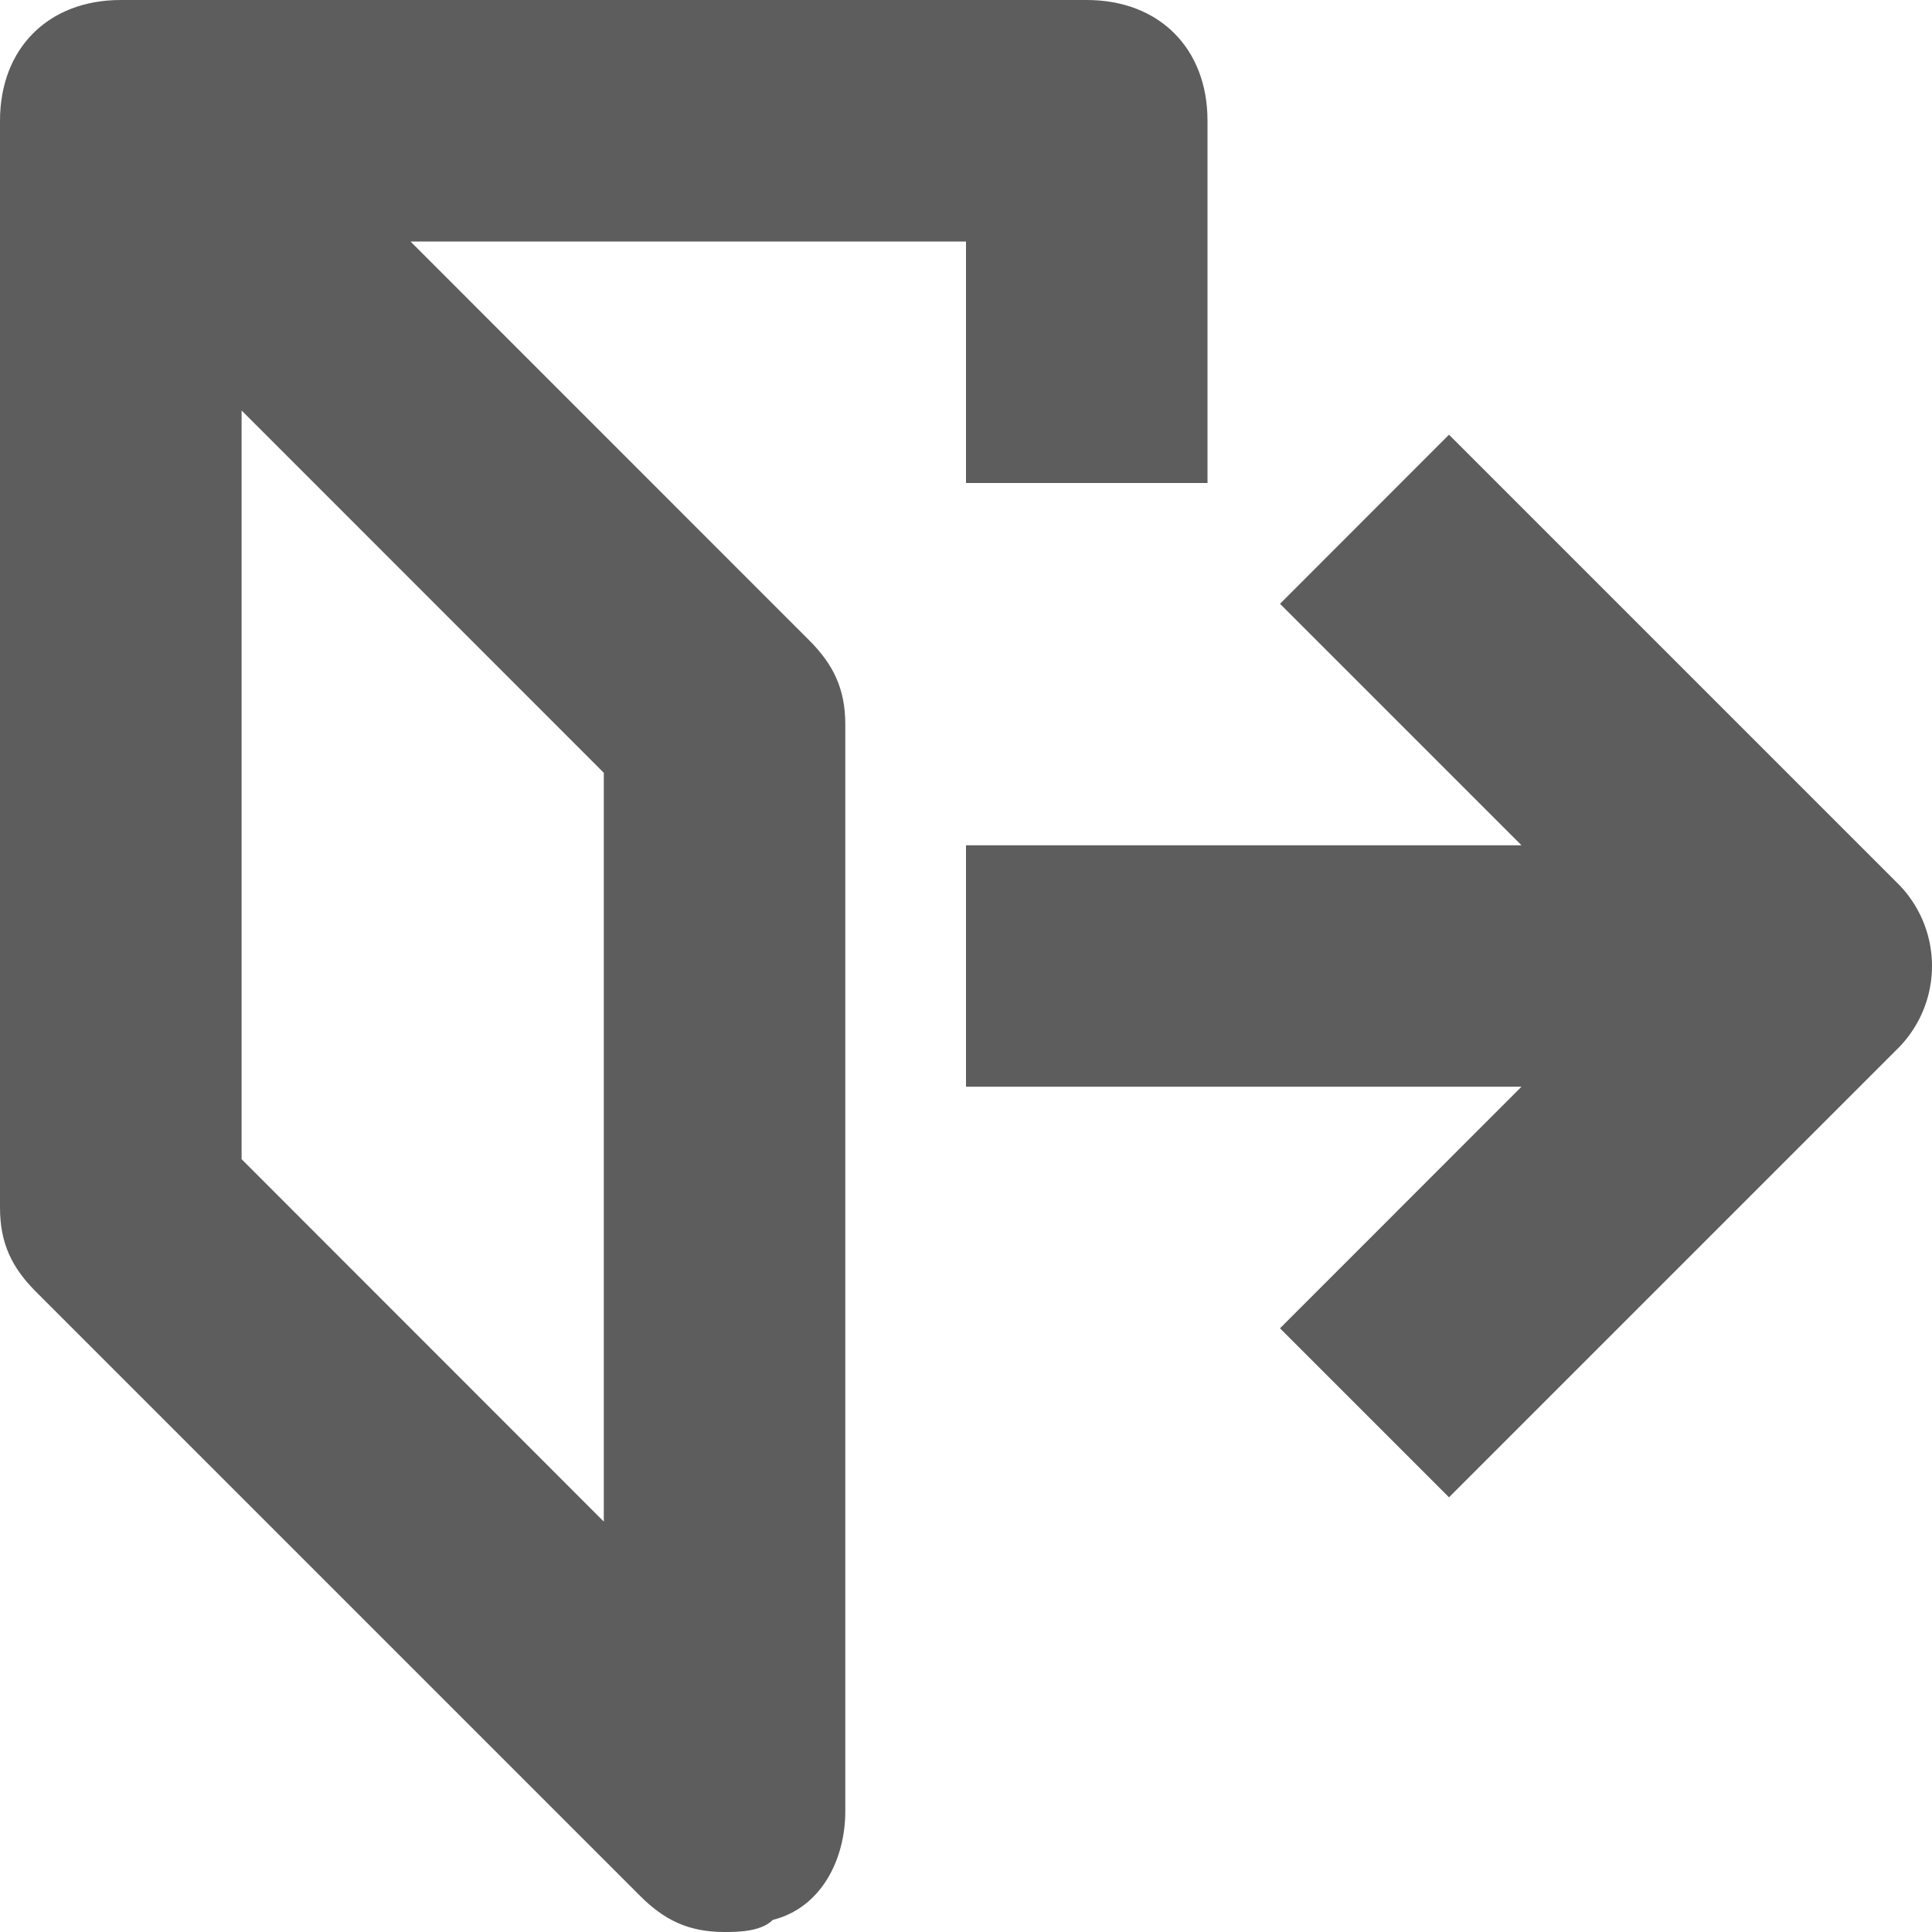
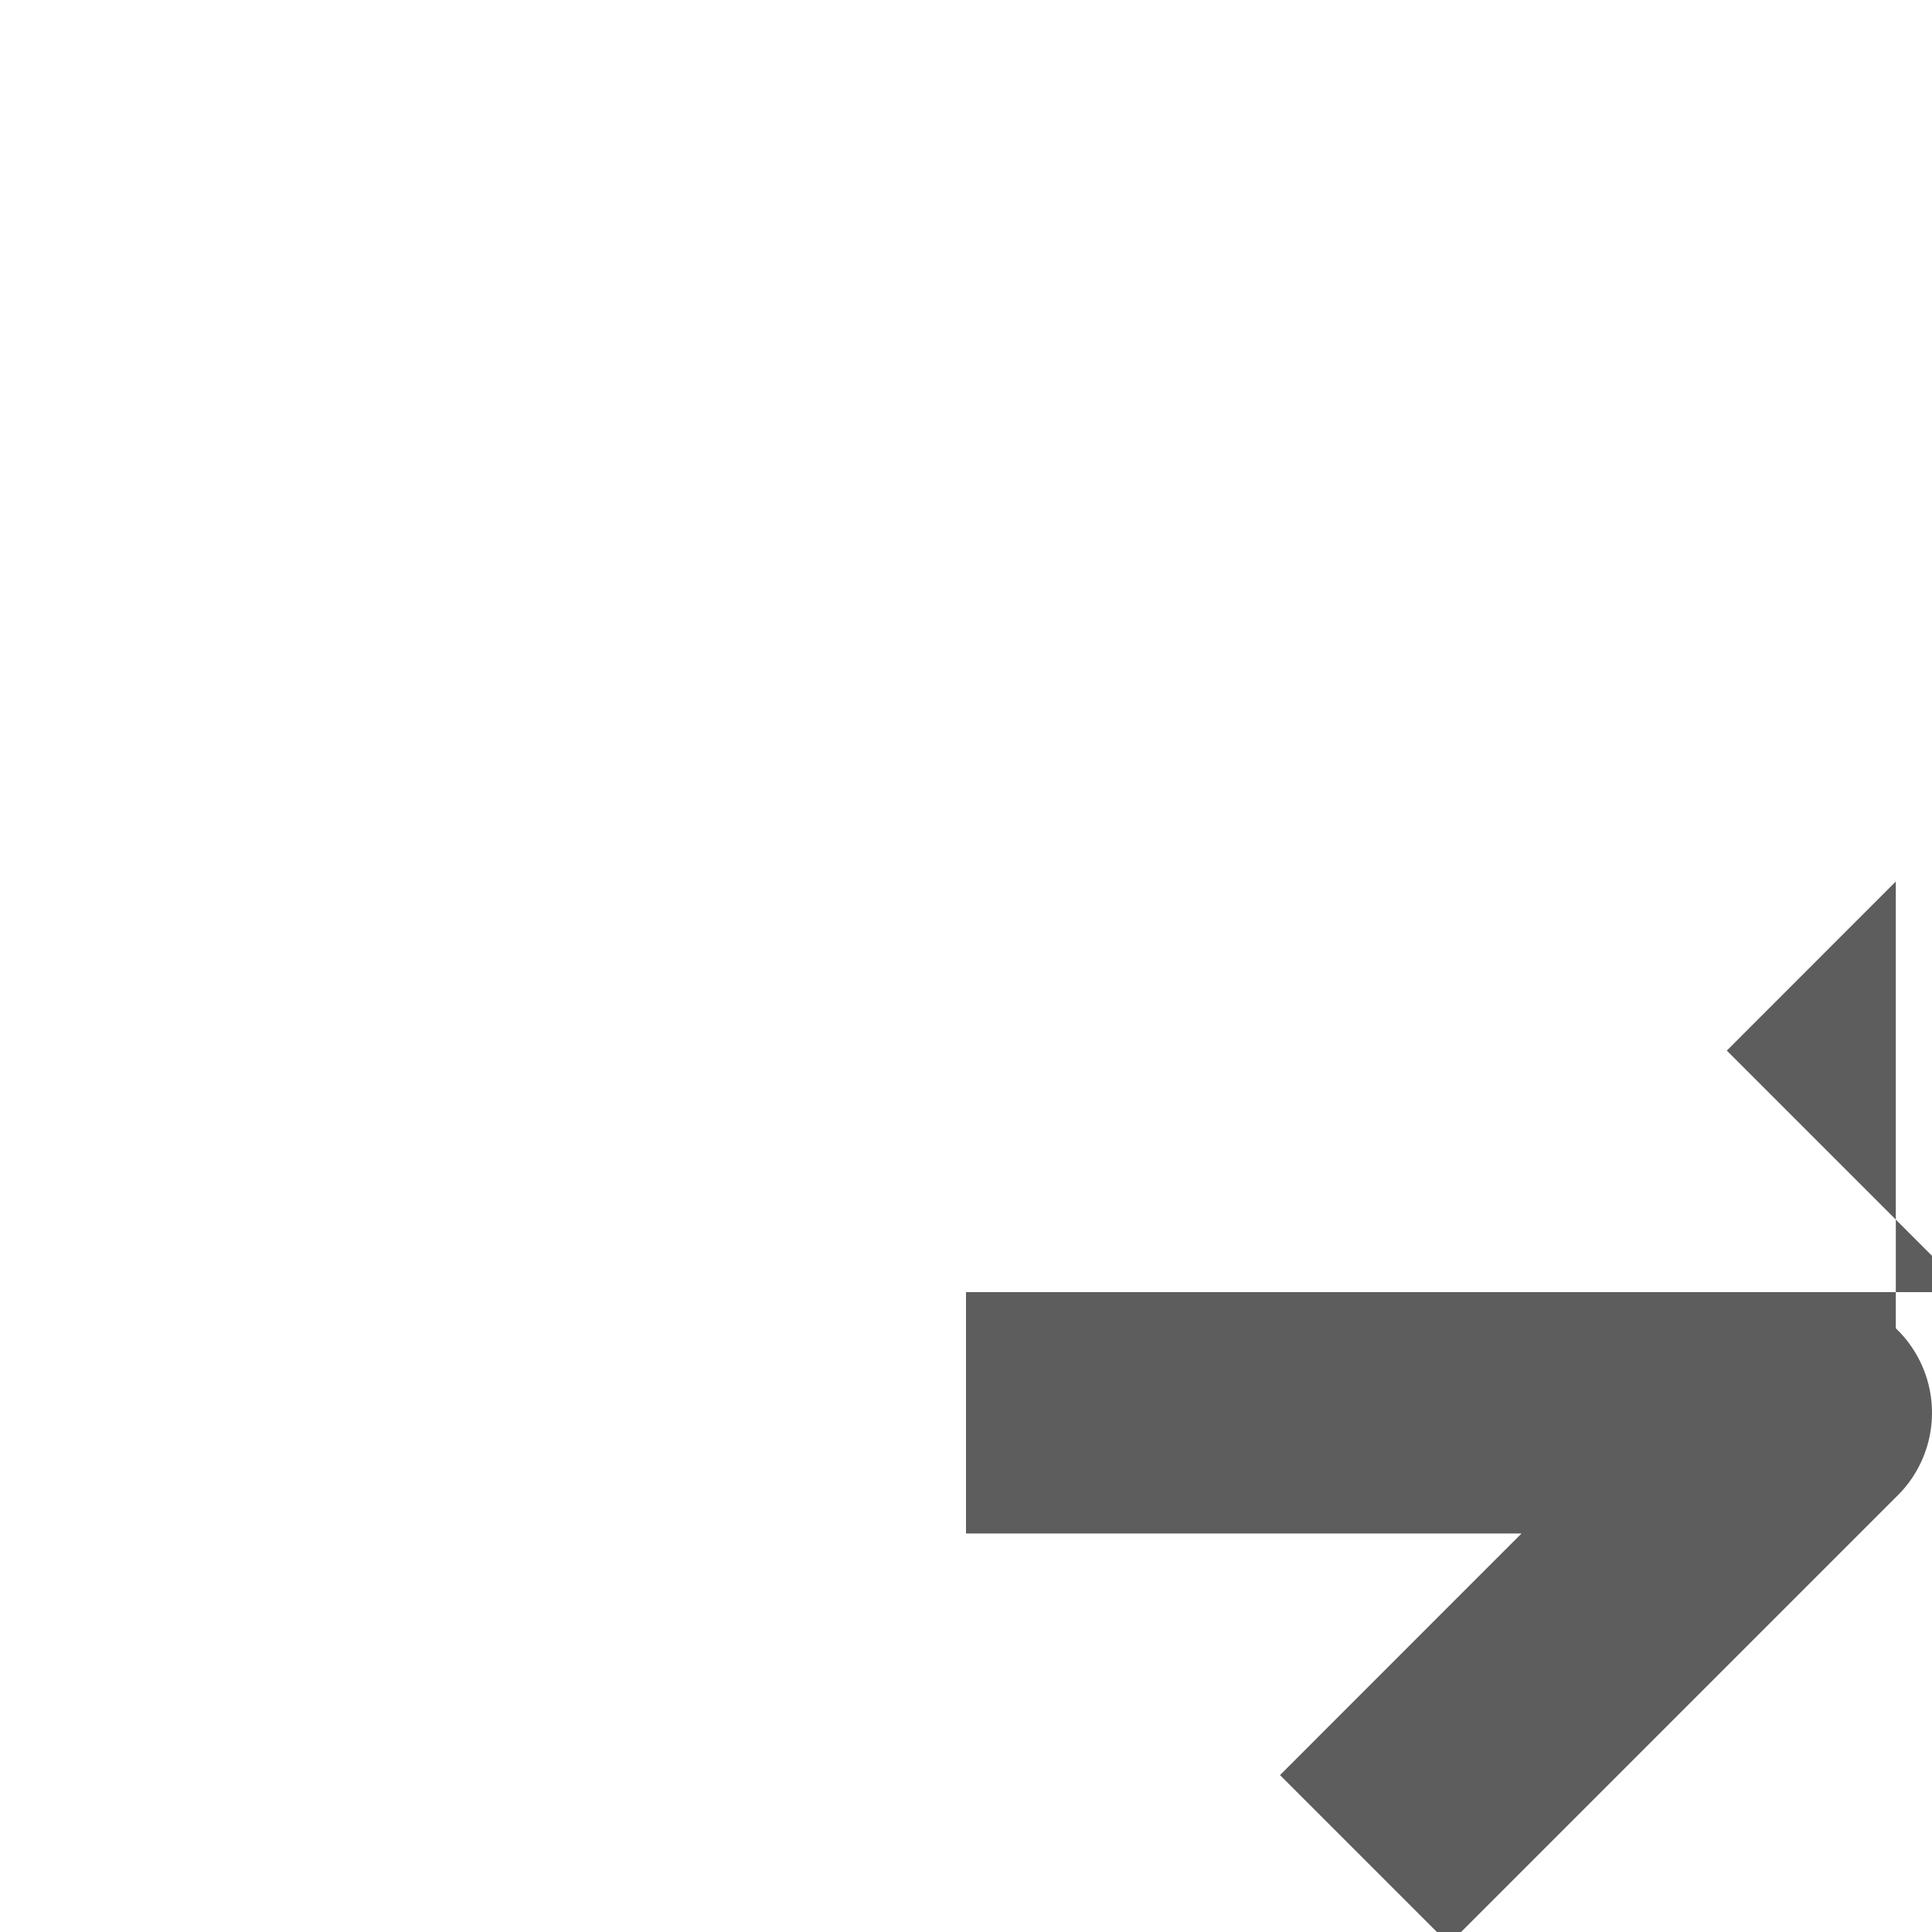
<svg xmlns="http://www.w3.org/2000/svg" viewBox="0 0 19 19" style="width: 20px; height: 20px; font-size: 20px;" width="1" height="1">
-   <path d="M4.037 2.375H9.5V4.75h2.375V1.187C11.875.476 11.4 0 10.687 0h-9.5C.476 0 0 .475 0 1.188v10.687c0 .356.119.594.356.831l5.938 5.938c.237.237.475.356.831.356.119 0 .356 0 .475-.119.475-.119.713-.593.713-1.069V7.126c0-.356-.12-.594-.357-.831L4.037 2.375zm1.9 12.588L2.376 11.4V4.037L5.938 7.6v7.363z" fill="#5D5D5D" />
-   <path d="M18.644 8.669L14.25 4.275l-1.662 1.663 2.375 2.375H9.5v2.374h5.463l-2.375 2.376 1.662 1.662 4.394-4.394a1.148 1.148 0 000-1.662z" fill="#5D5D5D" />
+   <path d="M18.644 8.669l-1.662 1.663 2.375 2.375H9.5v2.374h5.463l-2.375 2.376 1.662 1.662 4.394-4.394a1.148 1.148 0 000-1.662z" fill="#5D5D5D" />
</svg>